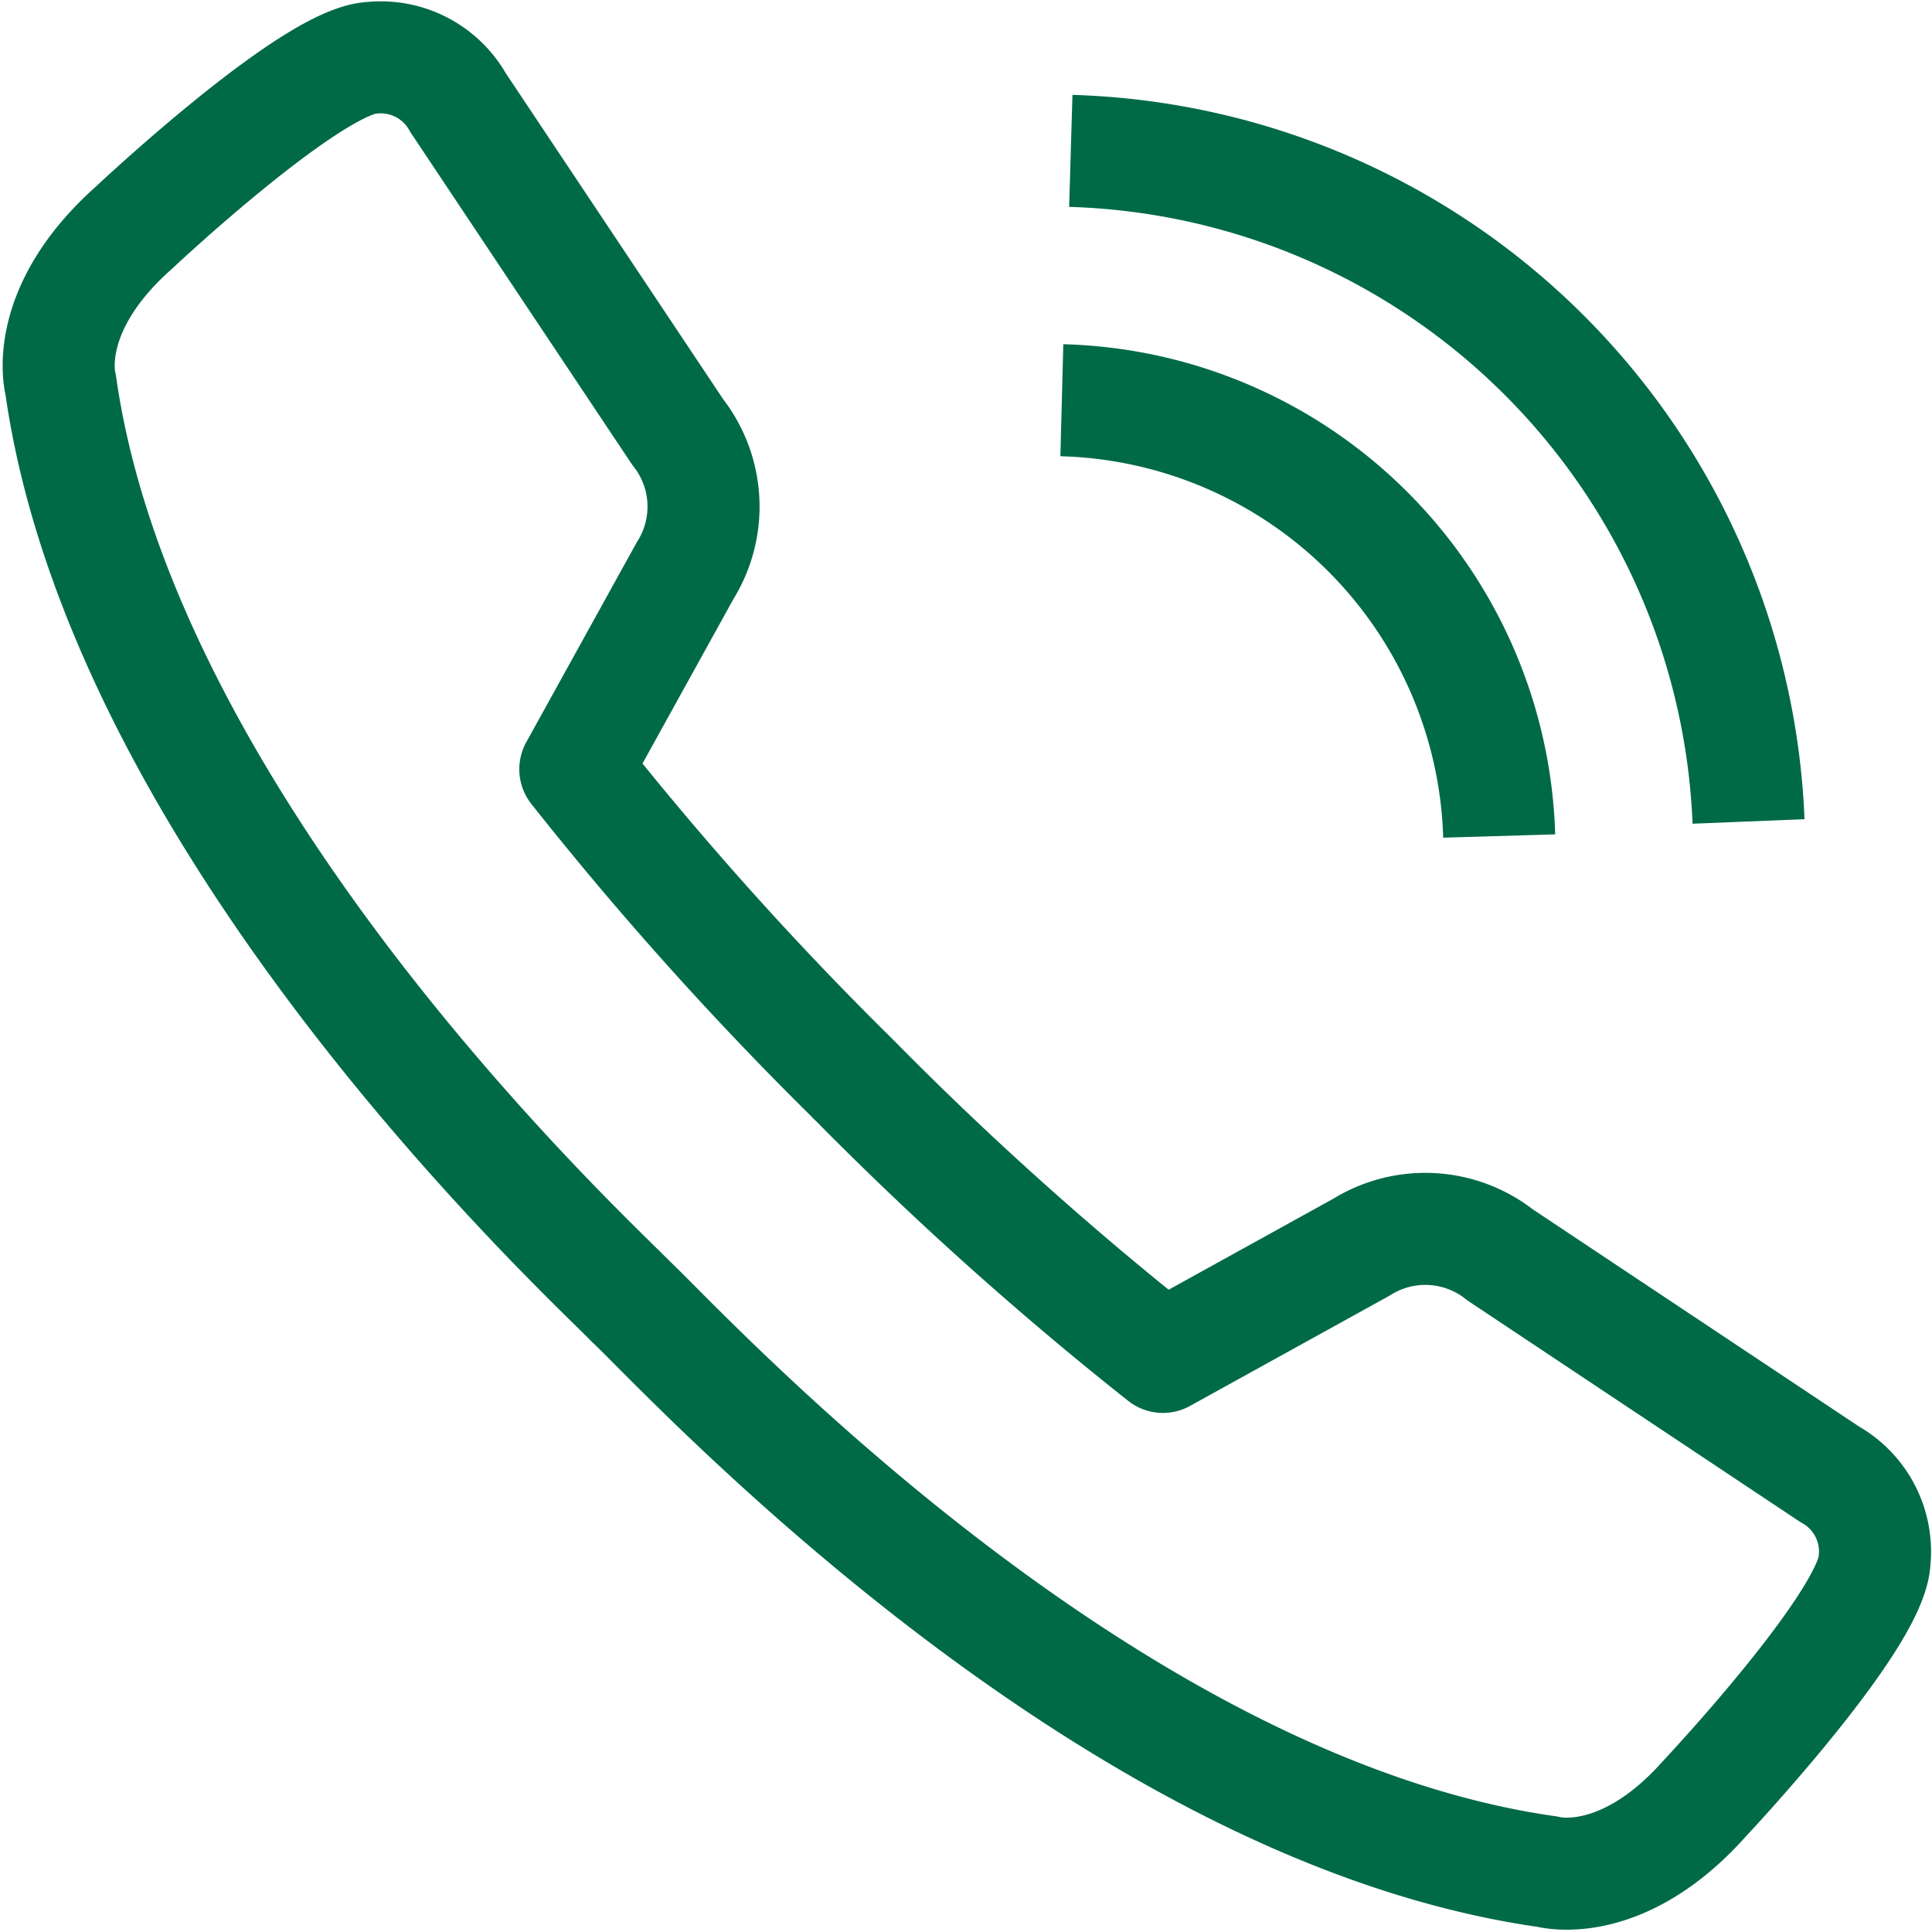
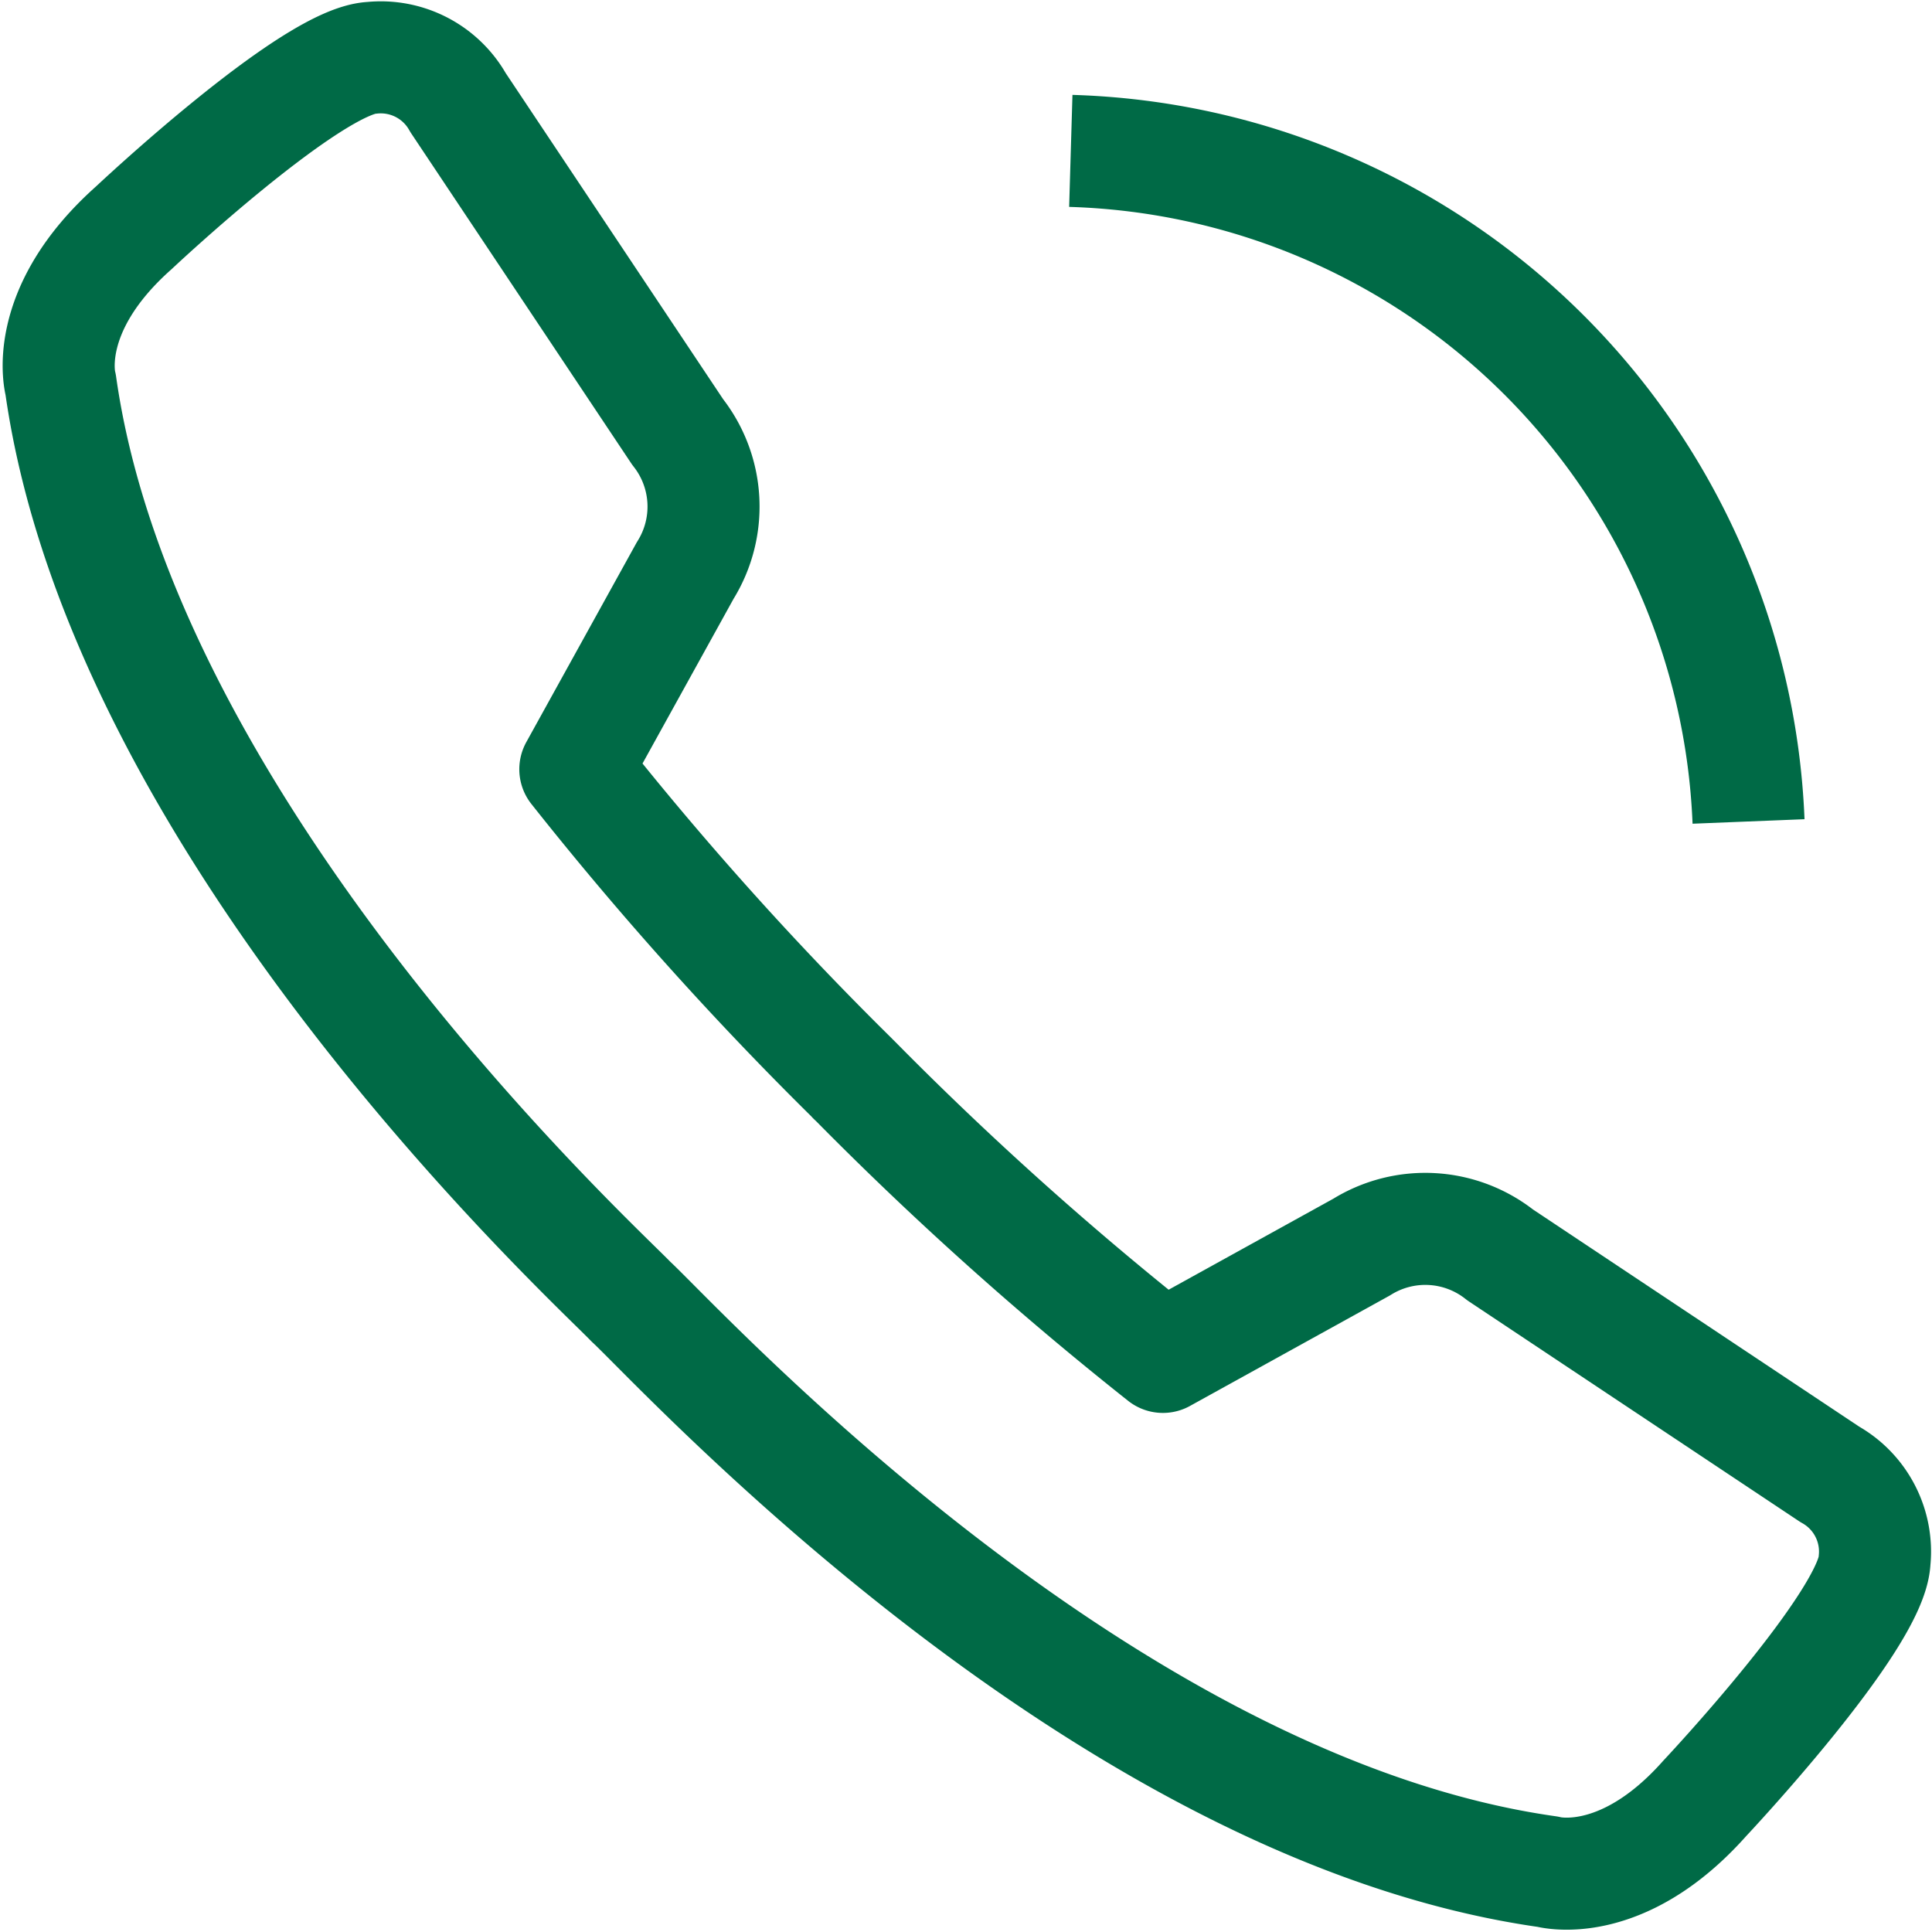
<svg xmlns="http://www.w3.org/2000/svg" width="25.864" height="25.863" viewBox="0 0 25.864 25.863">
  <g id="Group_700" data-name="Group 700" transform="translate(0.778 0.766)">
    <path id="Path_246" data-name="Path 246" d="M70.2,503.416a1.614,1.614,0,0,0-1.855-.105l-2.66,1.47a45.281,45.281,0,0,1-4.126-3.7v0l-.021-.019-.019-.021,0,0a45.268,45.268,0,0,1-3.7-4.127l1.47-2.659a1.614,1.614,0,0,0-.1-1.856l-2.94-4.409a1.185,1.185,0,0,0-1.155-.6c-.805.035-3.185,2.275-3.185,2.275-1.26,1.12-.98,2.1-.98,2.1.847,5.993,7.152,11.771,7.633,12.275.651.6,6.282,6.787,12.275,7.633,0,0,.981.279,2.1-.98,0,0,2.239-2.38,2.275-3.185a1.185,1.185,0,0,0-.6-1.155Z" transform="translate(-50.895 -487.382)" fill="none" stroke="#006a46" stroke-linecap="square" stroke-linejoin="round" stroke-width="1.5" />
    <g id="Group_687" data-name="Group 687" transform="translate(13.437 1.252)">
-       <path id="Path_247" data-name="Path 247" d="M80.035,497.341a6.015,6.015,0,0,1,5.855,5.834" transform="translate(-80.035 -494.001)" fill="none" stroke="#006a46" stroke-miterlimit="10" stroke-width="1.5" />
      <path id="Path_248" data-name="Path 248" d="M80.295,490.1a9.357,9.357,0,0,1,9.073,8.977" transform="translate(-80.175 -490.098)" fill="none" stroke="#006a46" stroke-miterlimit="10" stroke-width="1.5" />
    </g>
  </g>
</svg>